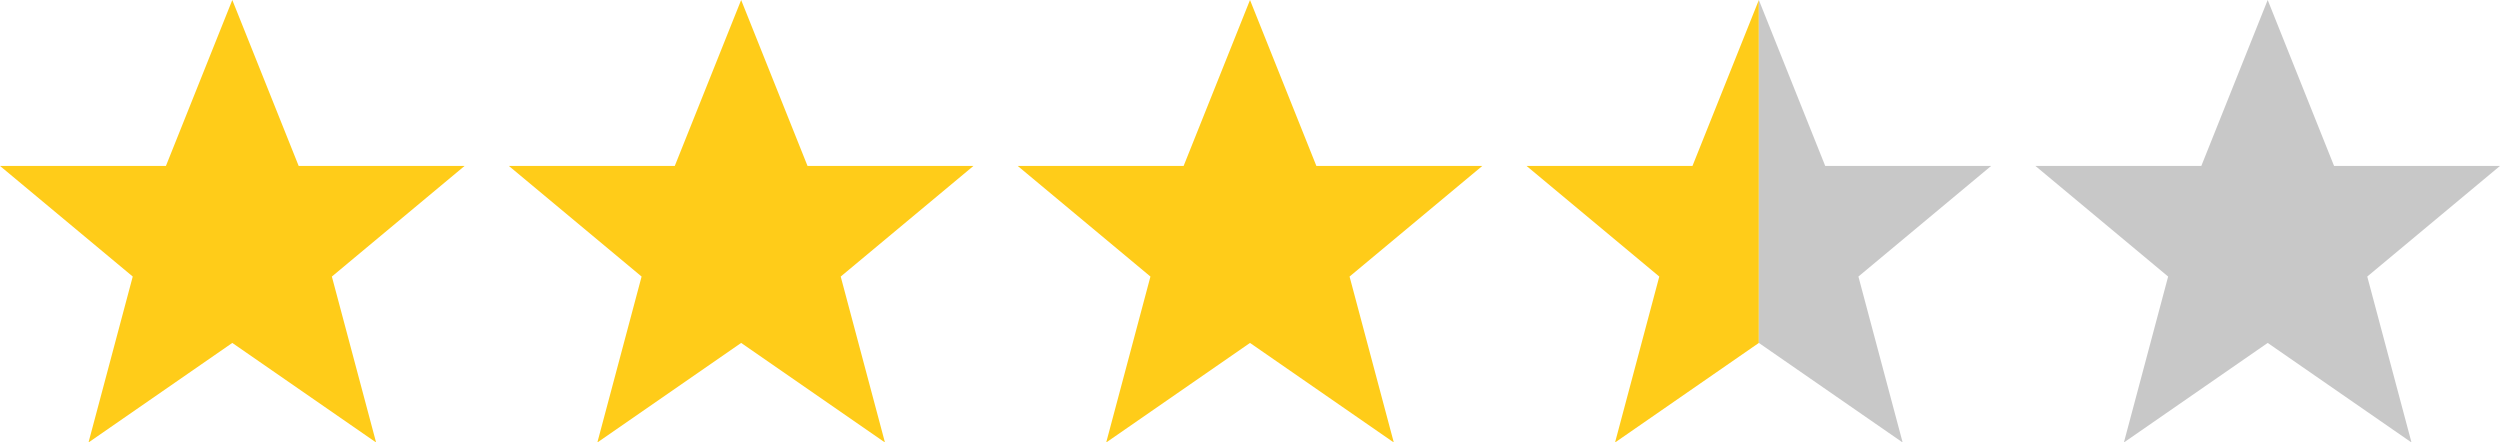
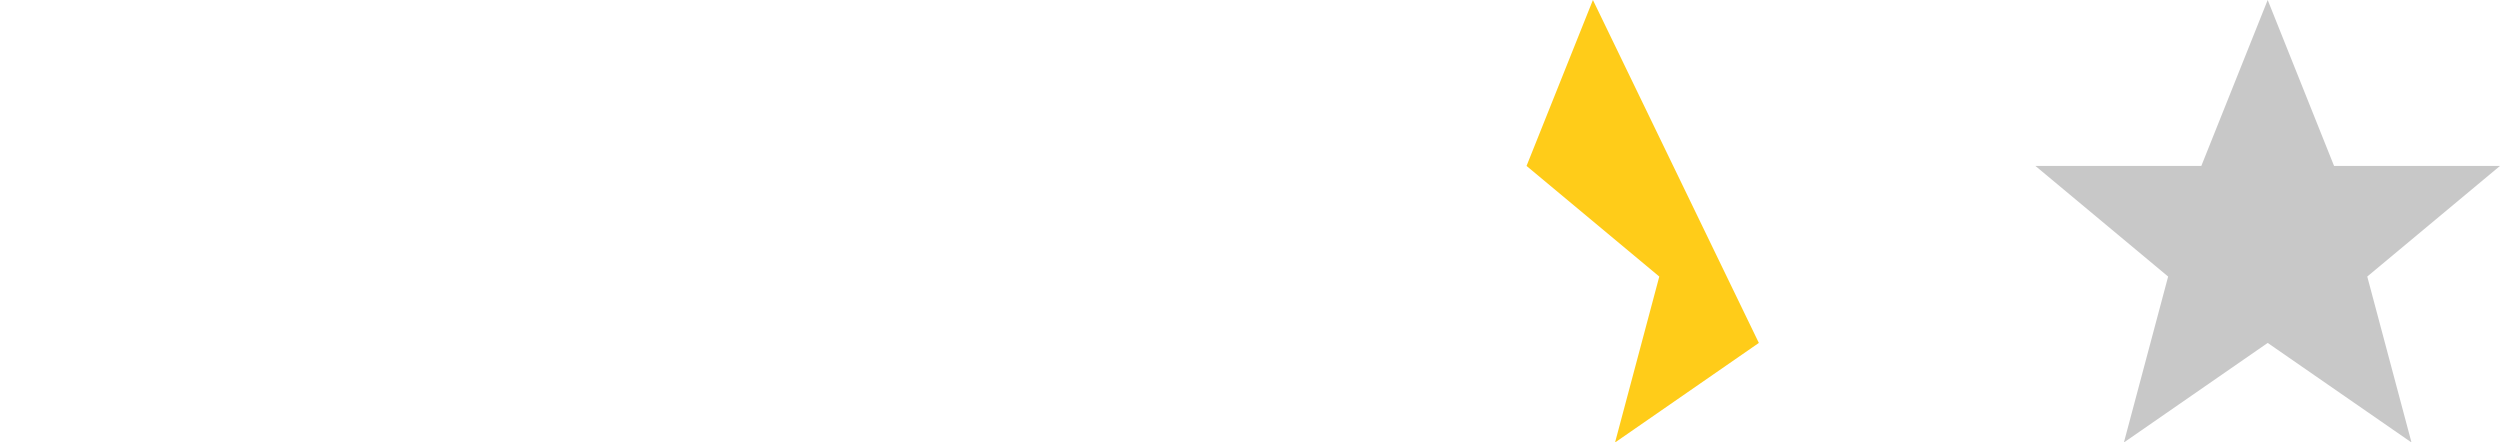
<svg xmlns="http://www.w3.org/2000/svg" version="1.1" width="226px" height="40px" viewBox="0 0 226 40">
-   <path fill="#ffcc19" d="M21,31l-13,9l4,-15l-12,-10h15l6,-15l6,15h15l-12,10l4,15z" />
-   <path fill="#ffcc19" d="M67,31l-13,9l4,-15l-12,-10h15l6,-15l6,15h15l-12,10l4,15z" />
-   <path fill="#ffcc19" d="M113,31l-13,9l4,-15l-12,-10h15l6,-15l6,15h15l-12,10l4,15z" />
-   <path fill="#ffcc19" d="M159,31l-13,9l4,-15l-12,-10h15l6,-15z" />
-   <path fill="#c8c8c8" d="M159,31l13,9l-4,-15l12,-10h-15l-6,-15z" />
+   <path fill="#ffcc19" d="M159,31l-13,9l4,-15l-12,-10l6,-15z" />
  <path fill="#c8c8c8" d="M205,31l-13,9l4,-15l-12,-10h15l6,-15l6,15h15l-12,10l4,15z" />
</svg>